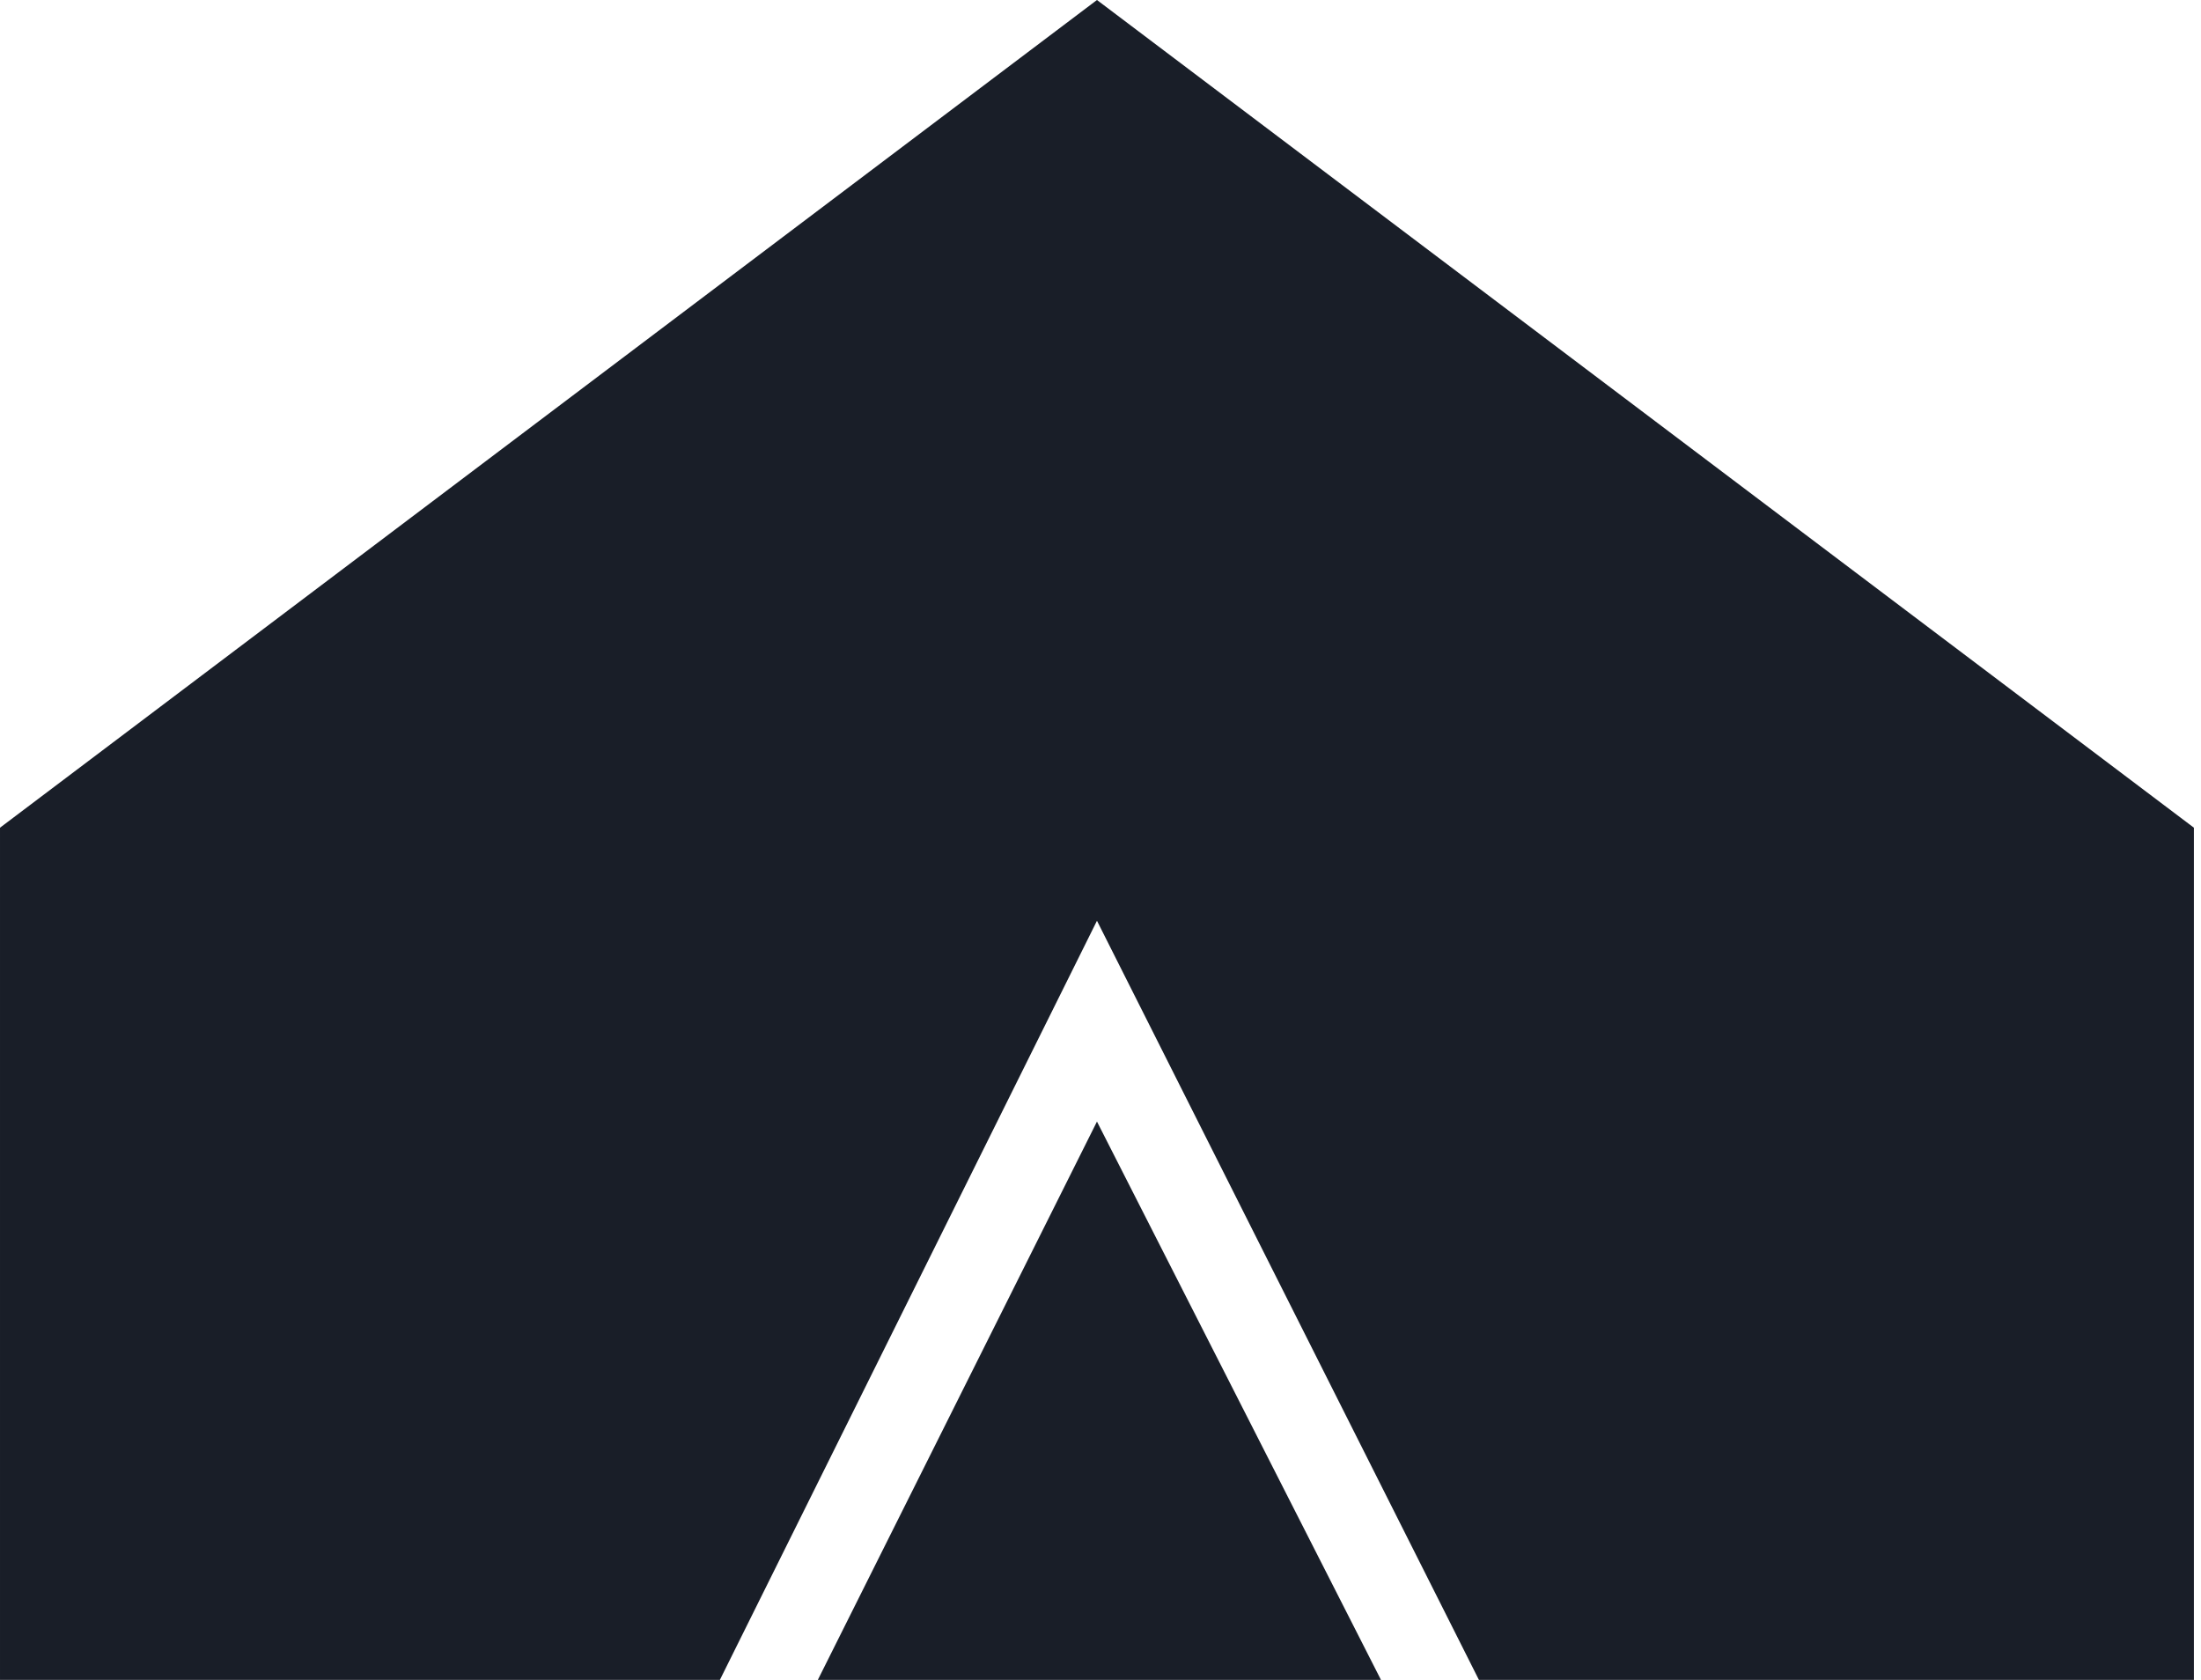
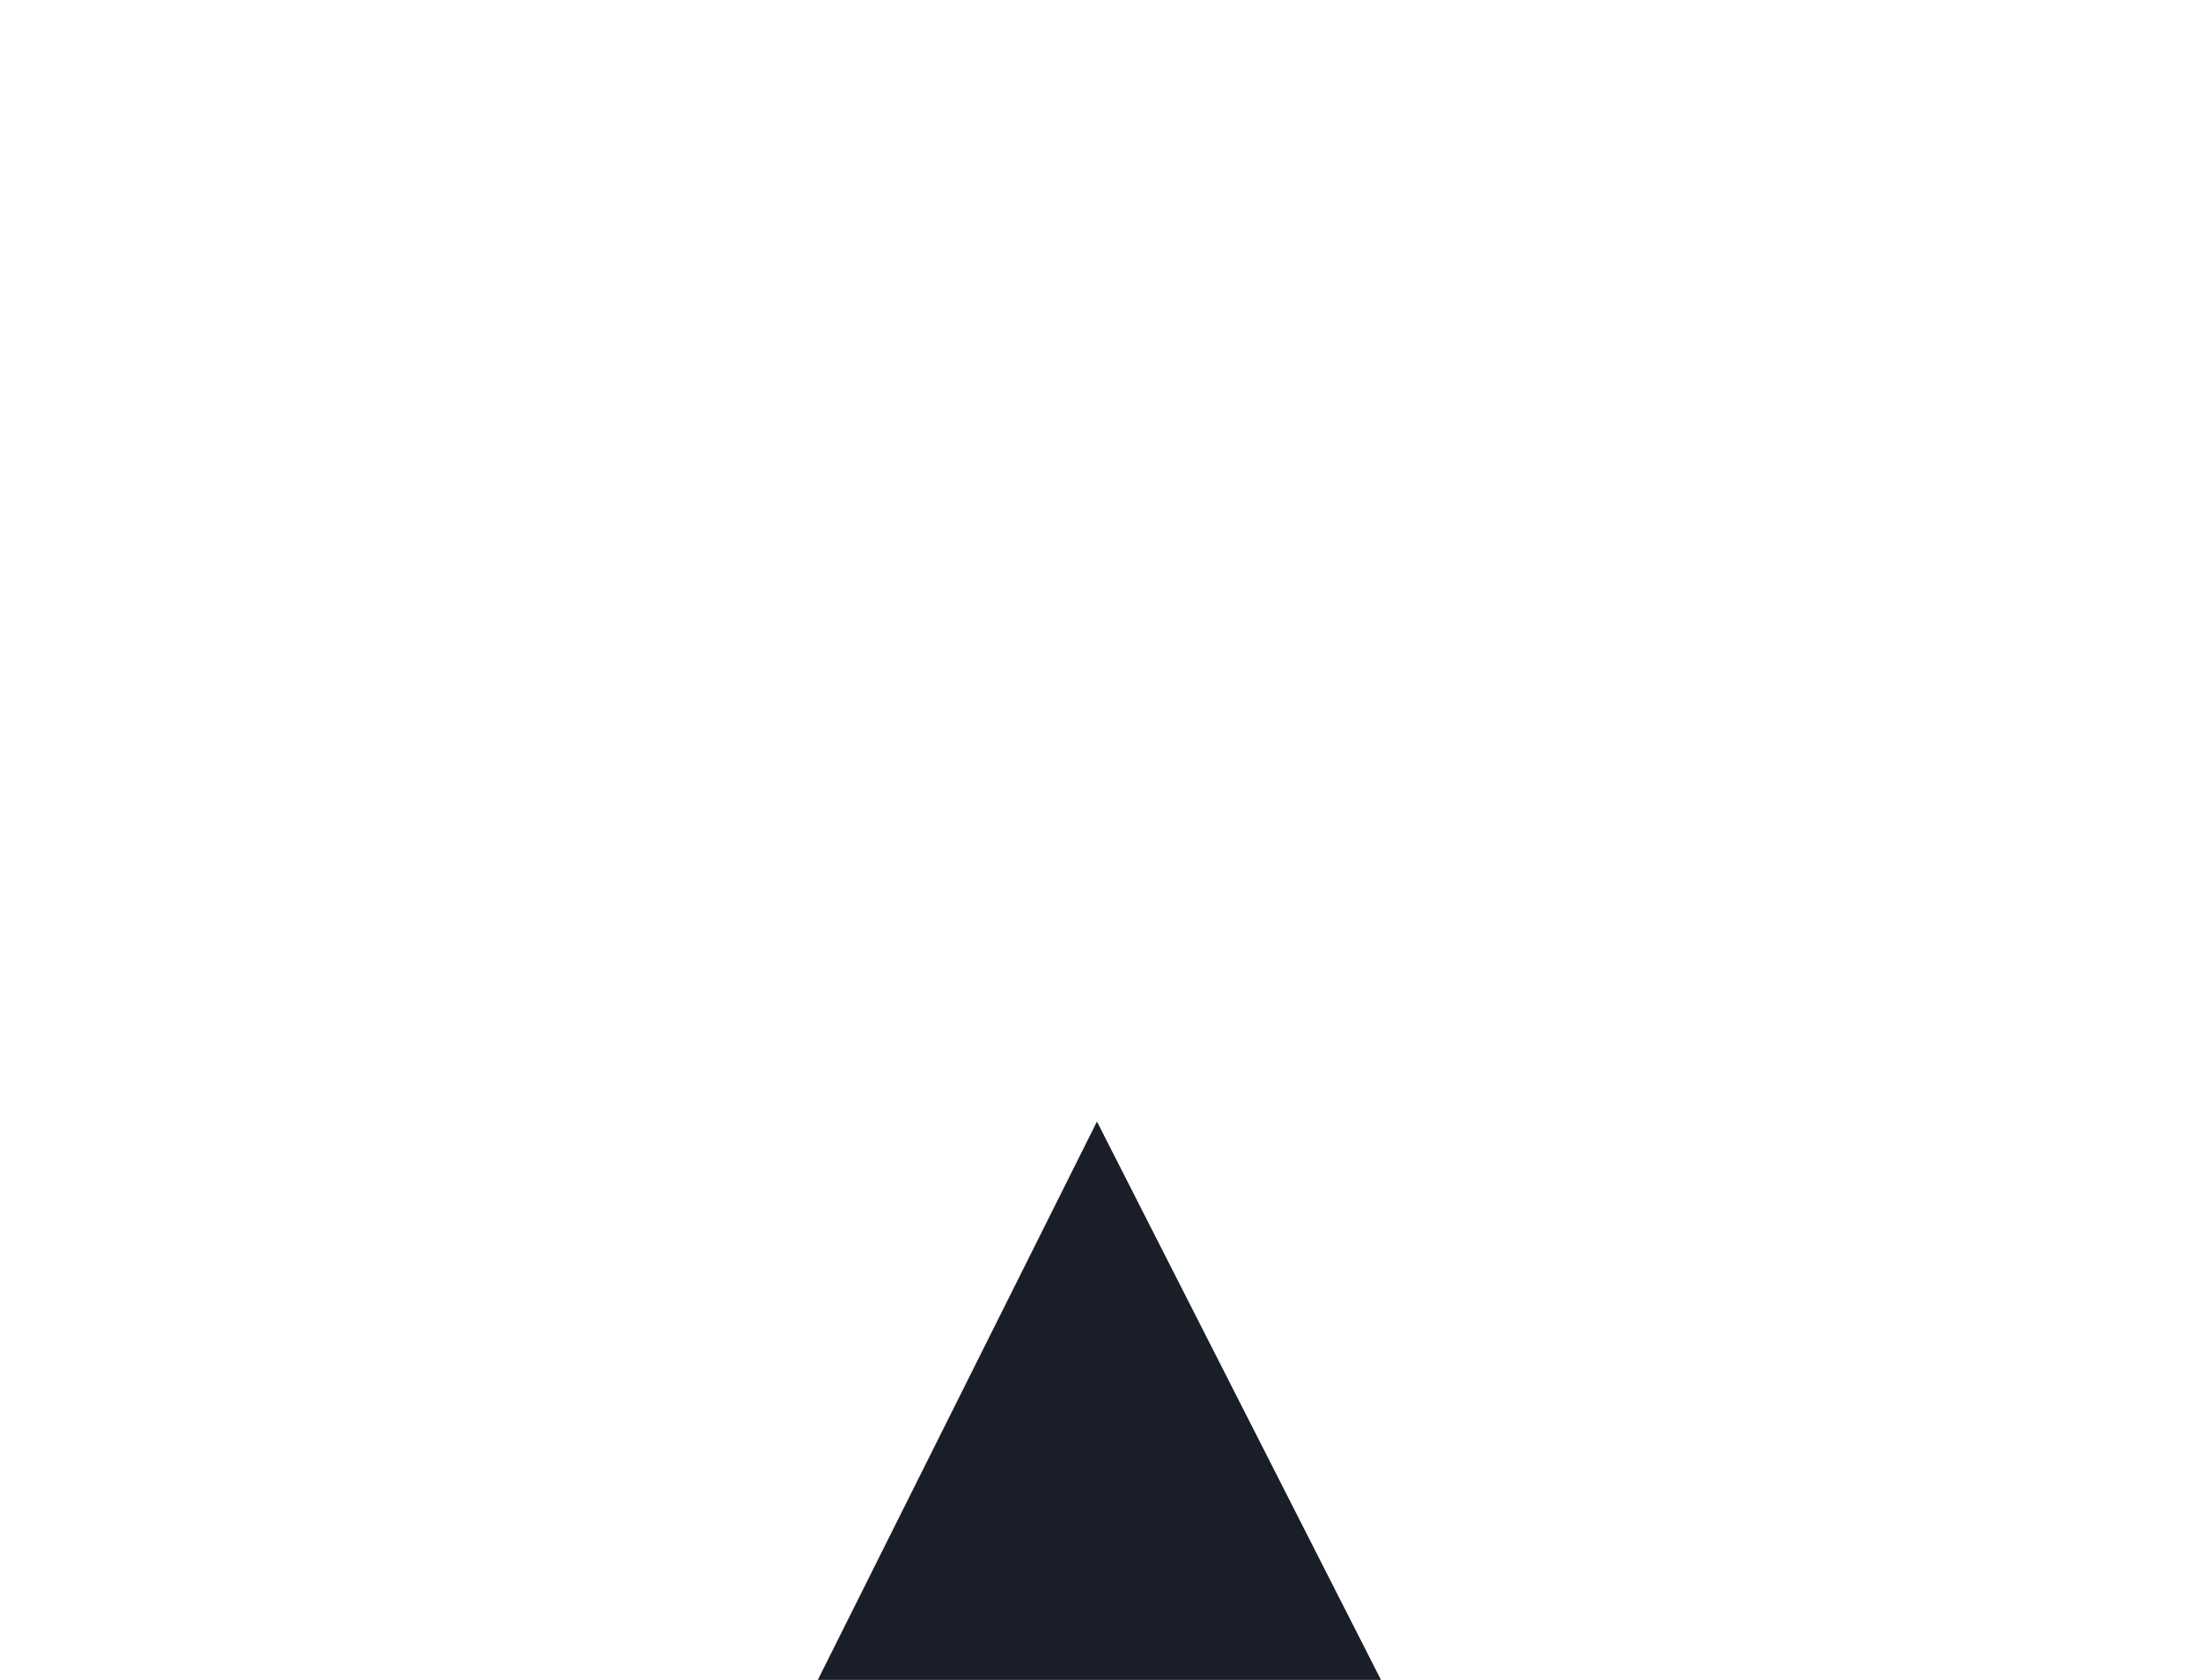
<svg xmlns="http://www.w3.org/2000/svg" width="76" height="58" viewBox="0 0 76 58" fill="none">
-   <path d="M75.755 28.577L37.878 -1.65568e-06L9.00678e-05 28.577L8.87817e-05 58L24.857 58L37.878 31.79L51.067 58L75.755 58L75.755 28.577Z" fill="#191E28" />
  <path d="M28.239 58L47.685 58L37.878 38.723L28.239 58Z" fill="#191E28" />
</svg>